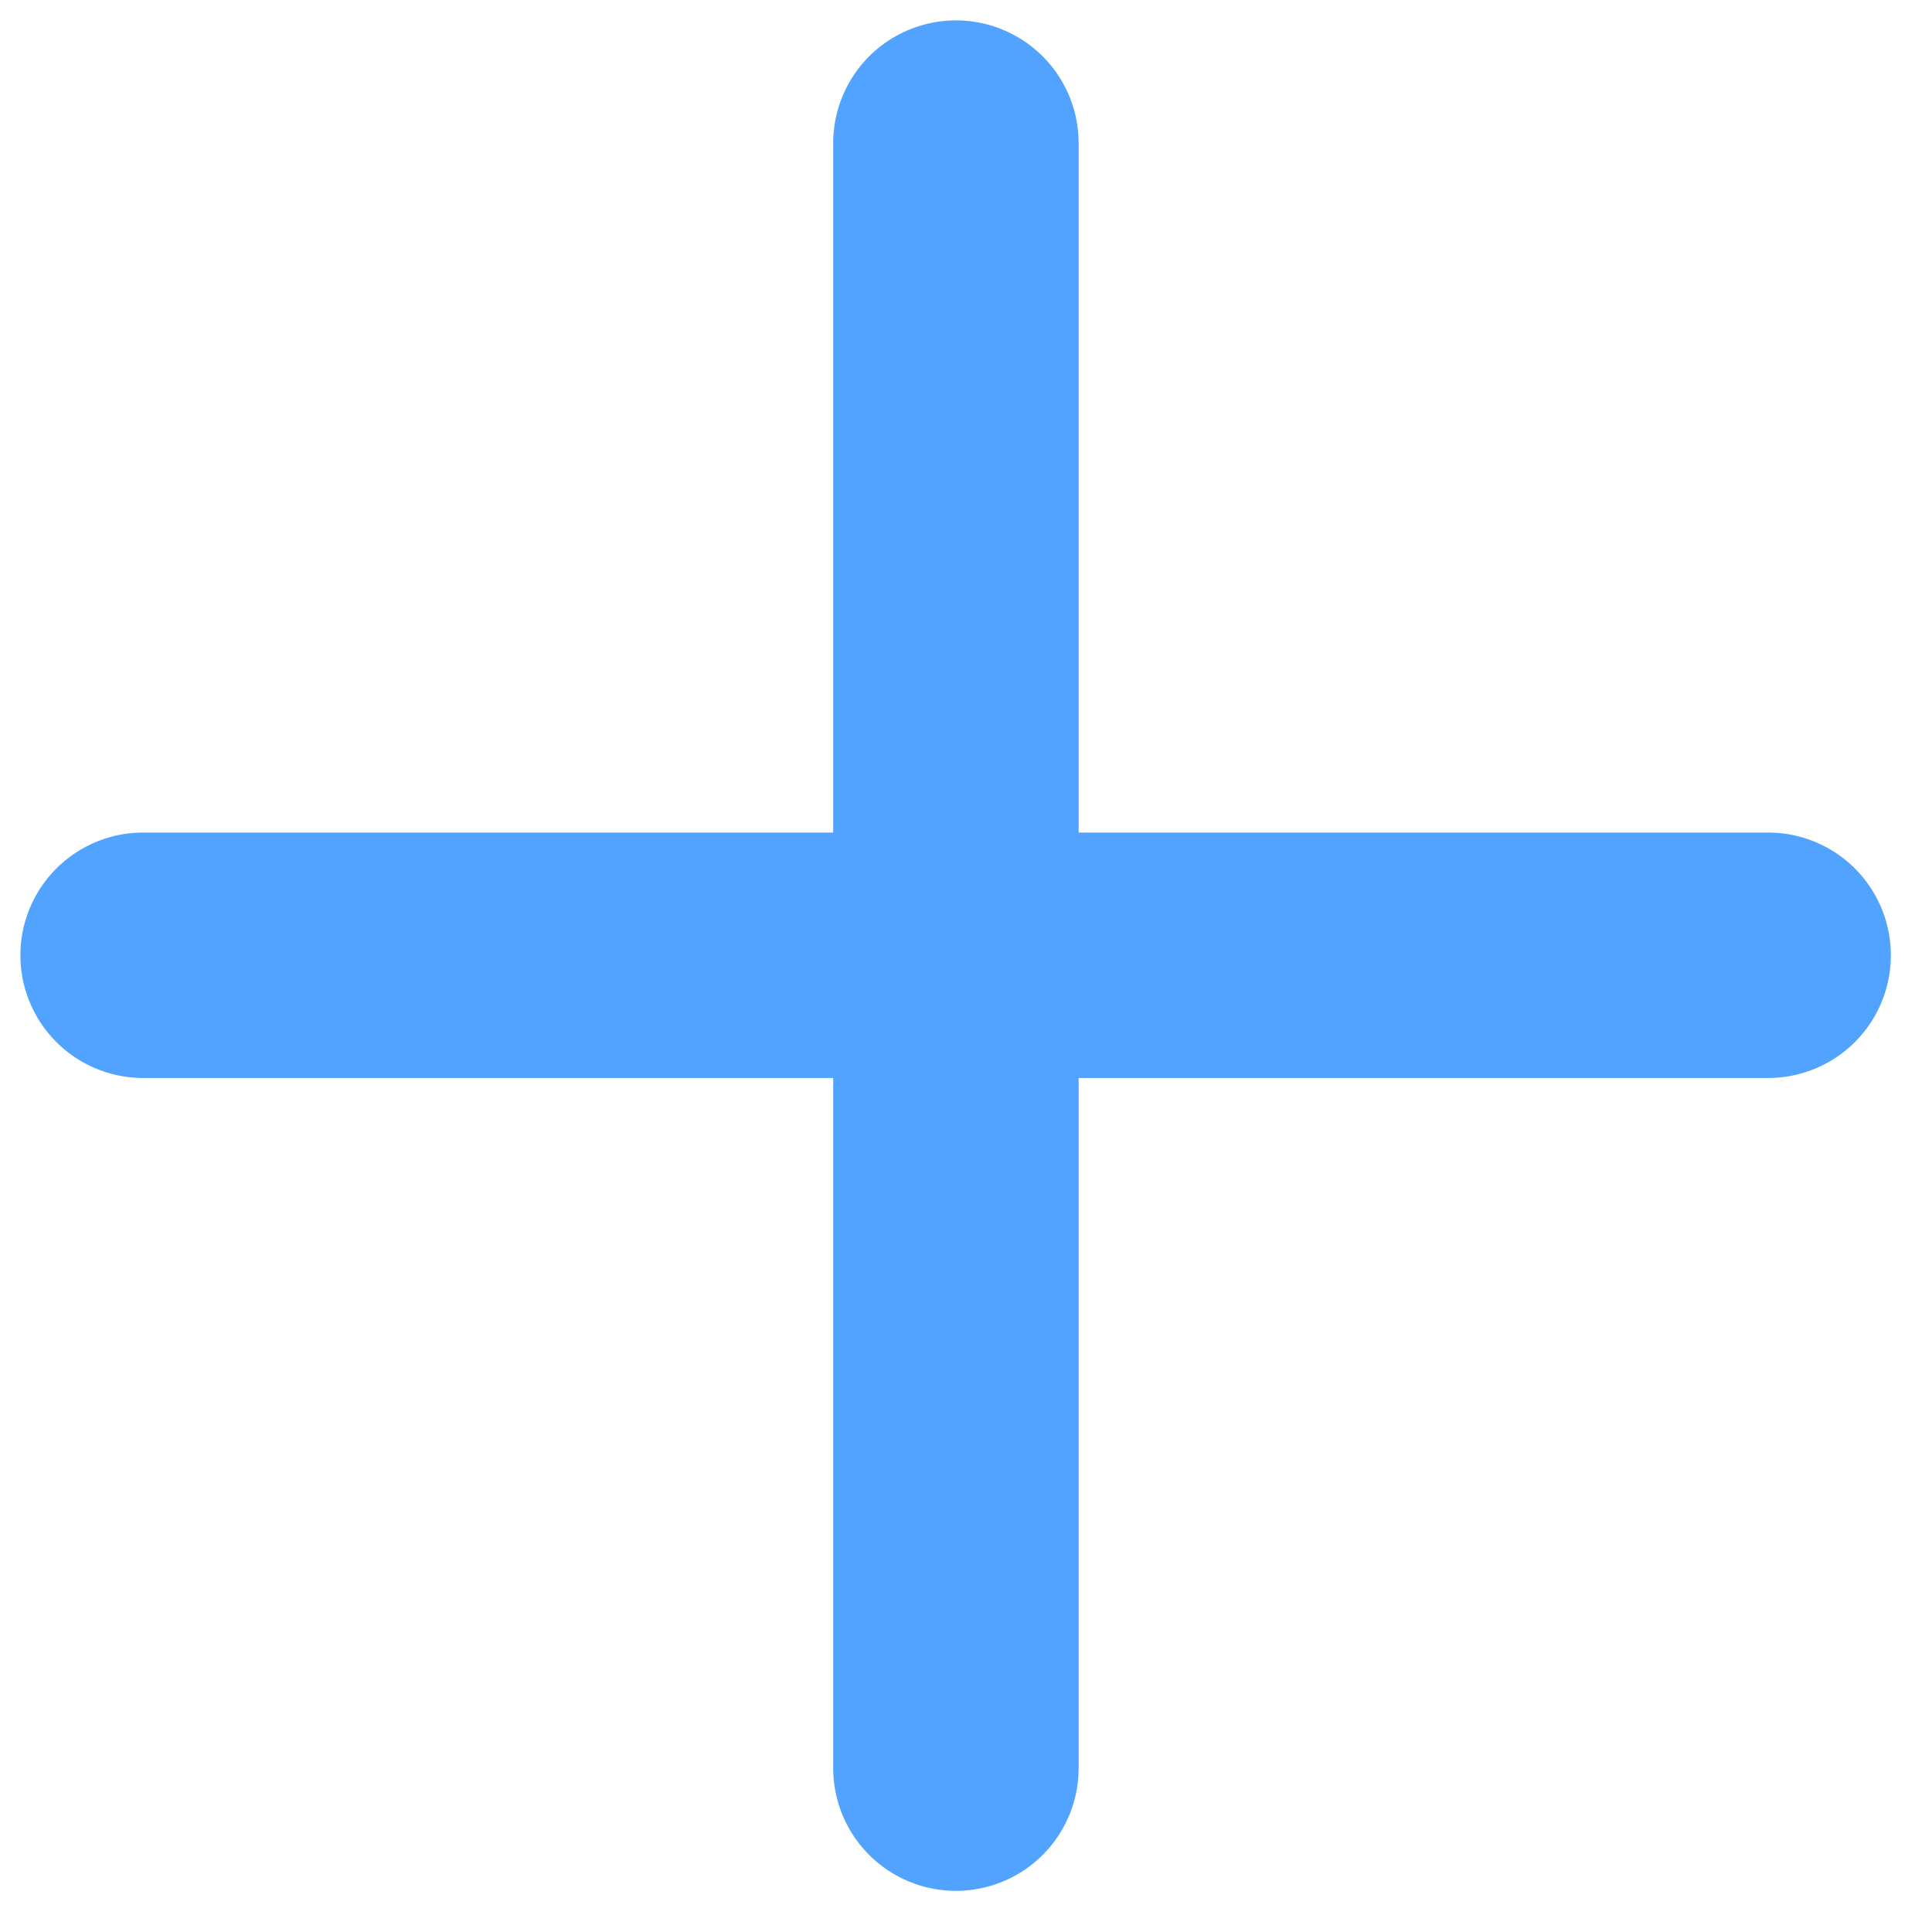
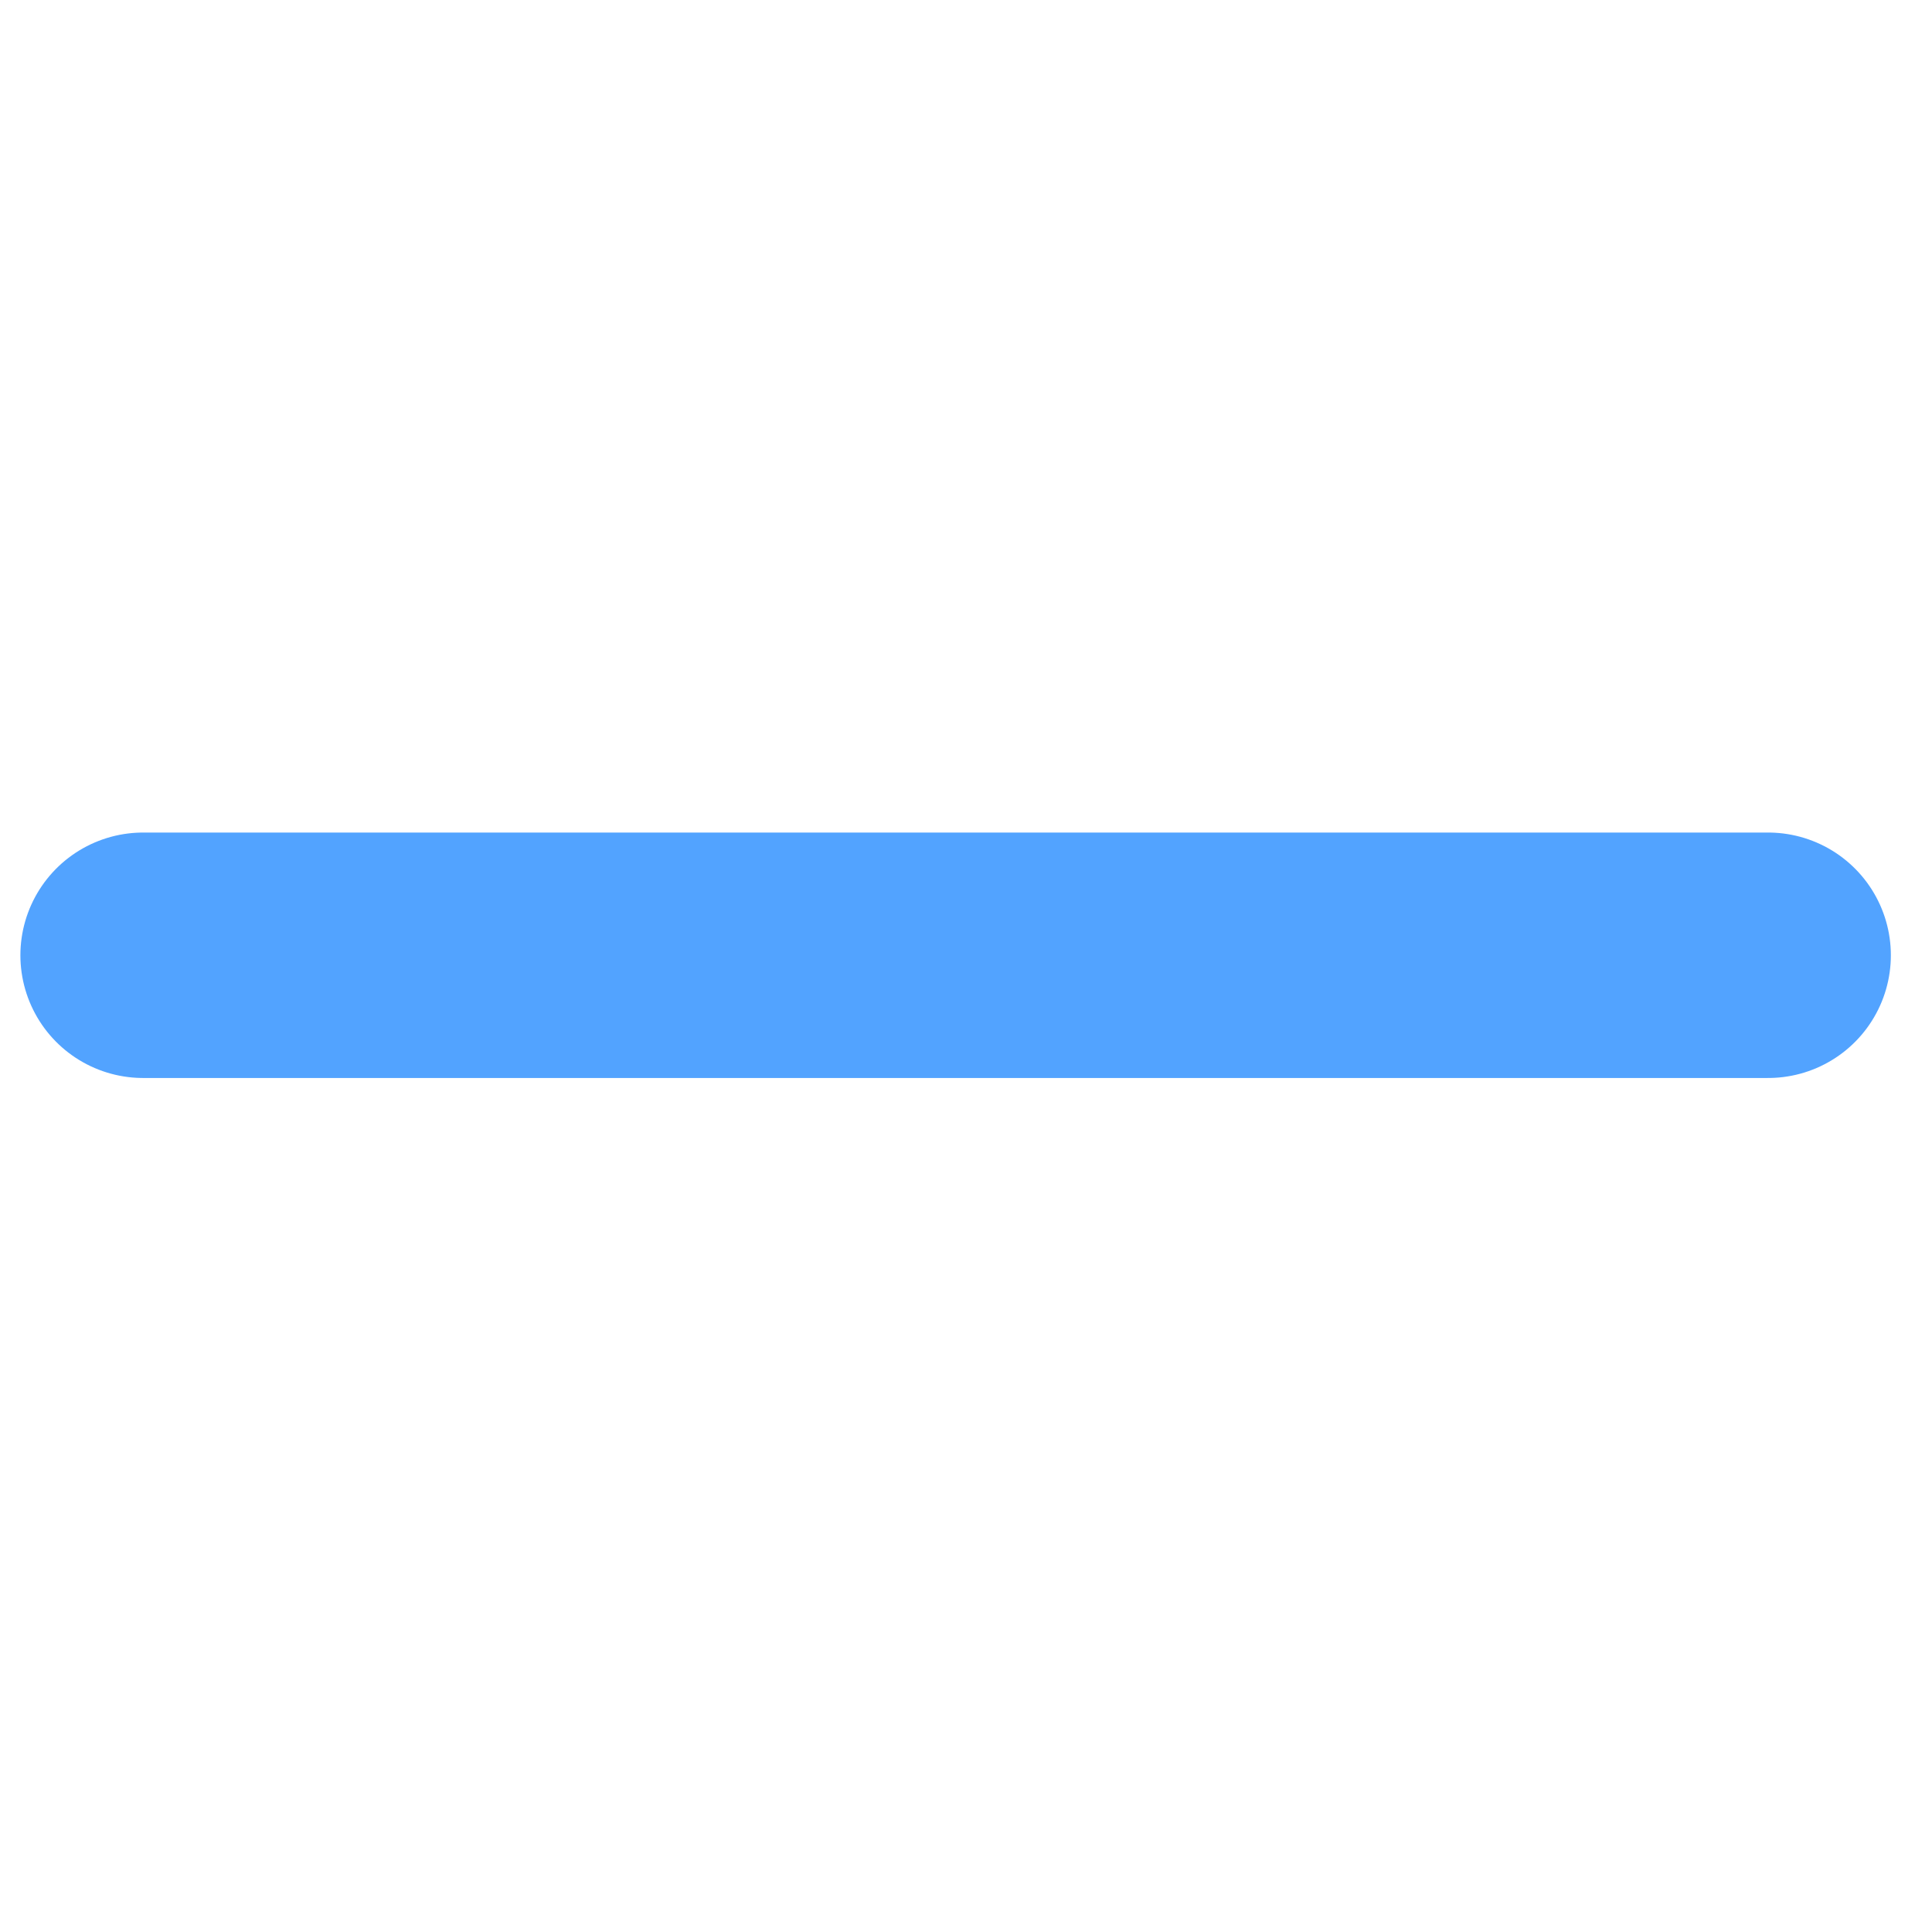
<svg xmlns="http://www.w3.org/2000/svg" width="27" height="27" viewBox="0 0 27 27" fill="none">
  <path d="M24.71 13.35H2" stroke="#52A3FF" stroke-width="3.43" stroke-linecap="round" />
-   <path d="M13.359 24.71V2" stroke="#52A3FF" stroke-width="3.43" stroke-linecap="round" />
</svg>